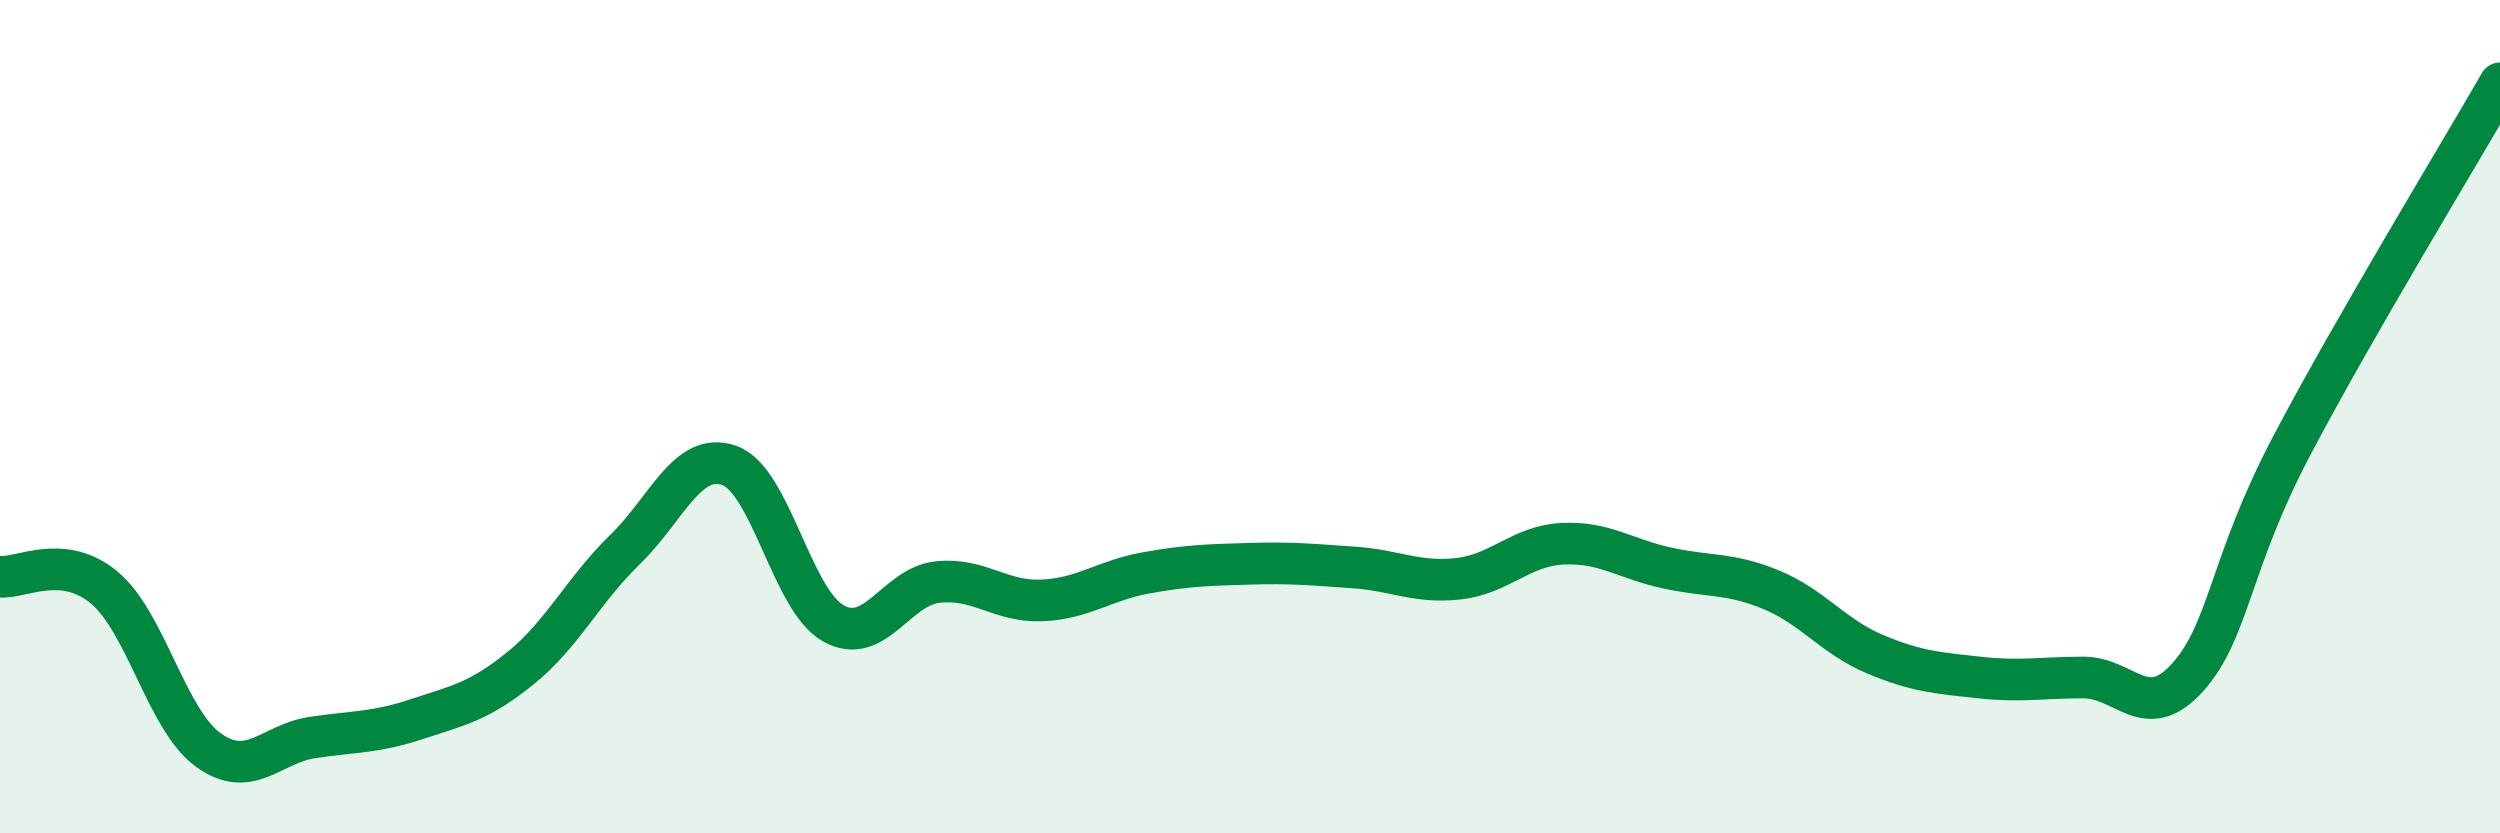
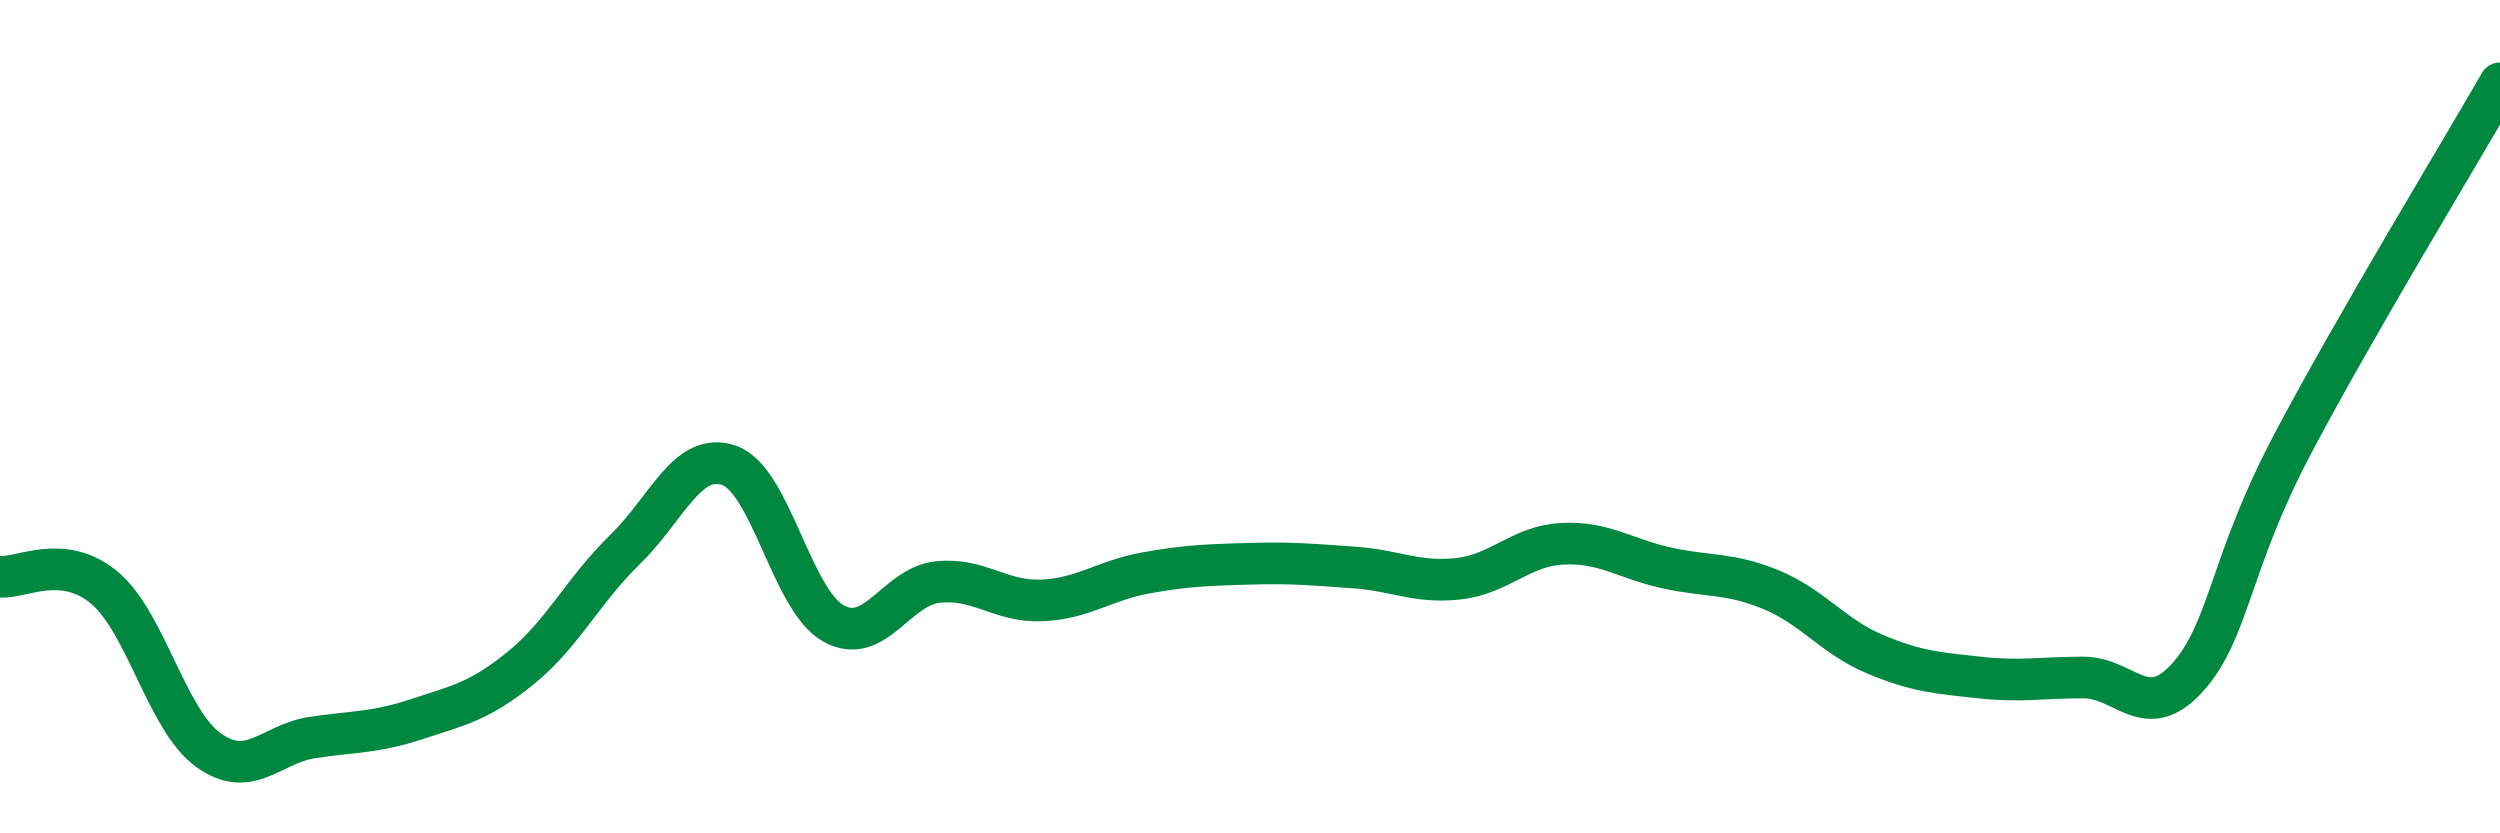
<svg xmlns="http://www.w3.org/2000/svg" width="60" height="20" viewBox="0 0 60 20">
-   <path d="M 0,13.84 C 0.5,13.89 1.5,13.27 2.5,14.1 C 3.5,14.93 4,17.28 5,18 C 6,18.72 6.5,17.85 7.5,17.7 C 8.5,17.55 9,17.59 10,17.26 C 11,16.93 11.5,16.84 12.5,16.03 C 13.5,15.22 14,14.16 15,13.19 C 16,12.22 16.5,10.82 17.5,11.17 C 18.5,11.52 19,14.4 20,14.96 C 21,15.52 21.5,14.08 22.5,13.97 C 23.5,13.86 24,14.45 25,14.41 C 26,14.37 26.5,13.93 27.5,13.75 C 28.5,13.57 29,13.56 30,13.53 C 31,13.5 31.5,13.55 32.5,13.62 C 33.5,13.69 34,14 35,13.89 C 36,13.78 36.5,13.1 37.5,13.05 C 38.5,13 39,13.41 40,13.63 C 41,13.85 41.5,13.74 42.5,14.15 C 43.5,14.56 44,15.28 45,15.7 C 46,16.12 46.5,16.15 47.5,16.26 C 48.5,16.37 49,16.26 50,16.26 C 51,16.26 51.5,17.37 52.5,16.26 C 53.5,15.15 53.5,13.55 55,10.7 C 56.5,7.85 59,3.74 60,2L60 20L0 20Z" fill="#008740" opacity="0.1" stroke-linecap="round" stroke-linejoin="round" />
  <path d="M 0,13.84 C 0.5,13.89 1.5,13.27 2.5,14.1 C 3.5,14.93 4,17.28 5,18 C 6,18.72 6.5,17.85 7.5,17.7 C 8.5,17.55 9,17.59 10,17.26 C 11,16.93 11.5,16.84 12.5,16.03 C 13.5,15.22 14,14.16 15,13.19 C 16,12.22 16.5,10.82 17.5,11.17 C 18.5,11.52 19,14.4 20,14.96 C 21,15.52 21.5,14.08 22.5,13.97 C 23.5,13.86 24,14.45 25,14.41 C 26,14.37 26.5,13.93 27.5,13.75 C 28.5,13.57 29,13.56 30,13.53 C 31,13.5 31.5,13.55 32.5,13.62 C 33.5,13.69 34,14 35,13.89 C 36,13.78 36.5,13.1 37.5,13.05 C 38.5,13 39,13.41 40,13.63 C 41,13.85 41.5,13.74 42.5,14.15 C 43.5,14.56 44,15.28 45,15.7 C 46,16.12 46.5,16.15 47.5,16.26 C 48.5,16.37 49,16.26 50,16.26 C 51,16.26 51.5,17.37 52.5,16.26 C 53.5,15.15 53.5,13.55 55,10.7 C 56.5,7.85 59,3.74 60,2" stroke="#008740" stroke-width="1" fill="none" stroke-linecap="round" stroke-linejoin="round" />
</svg>